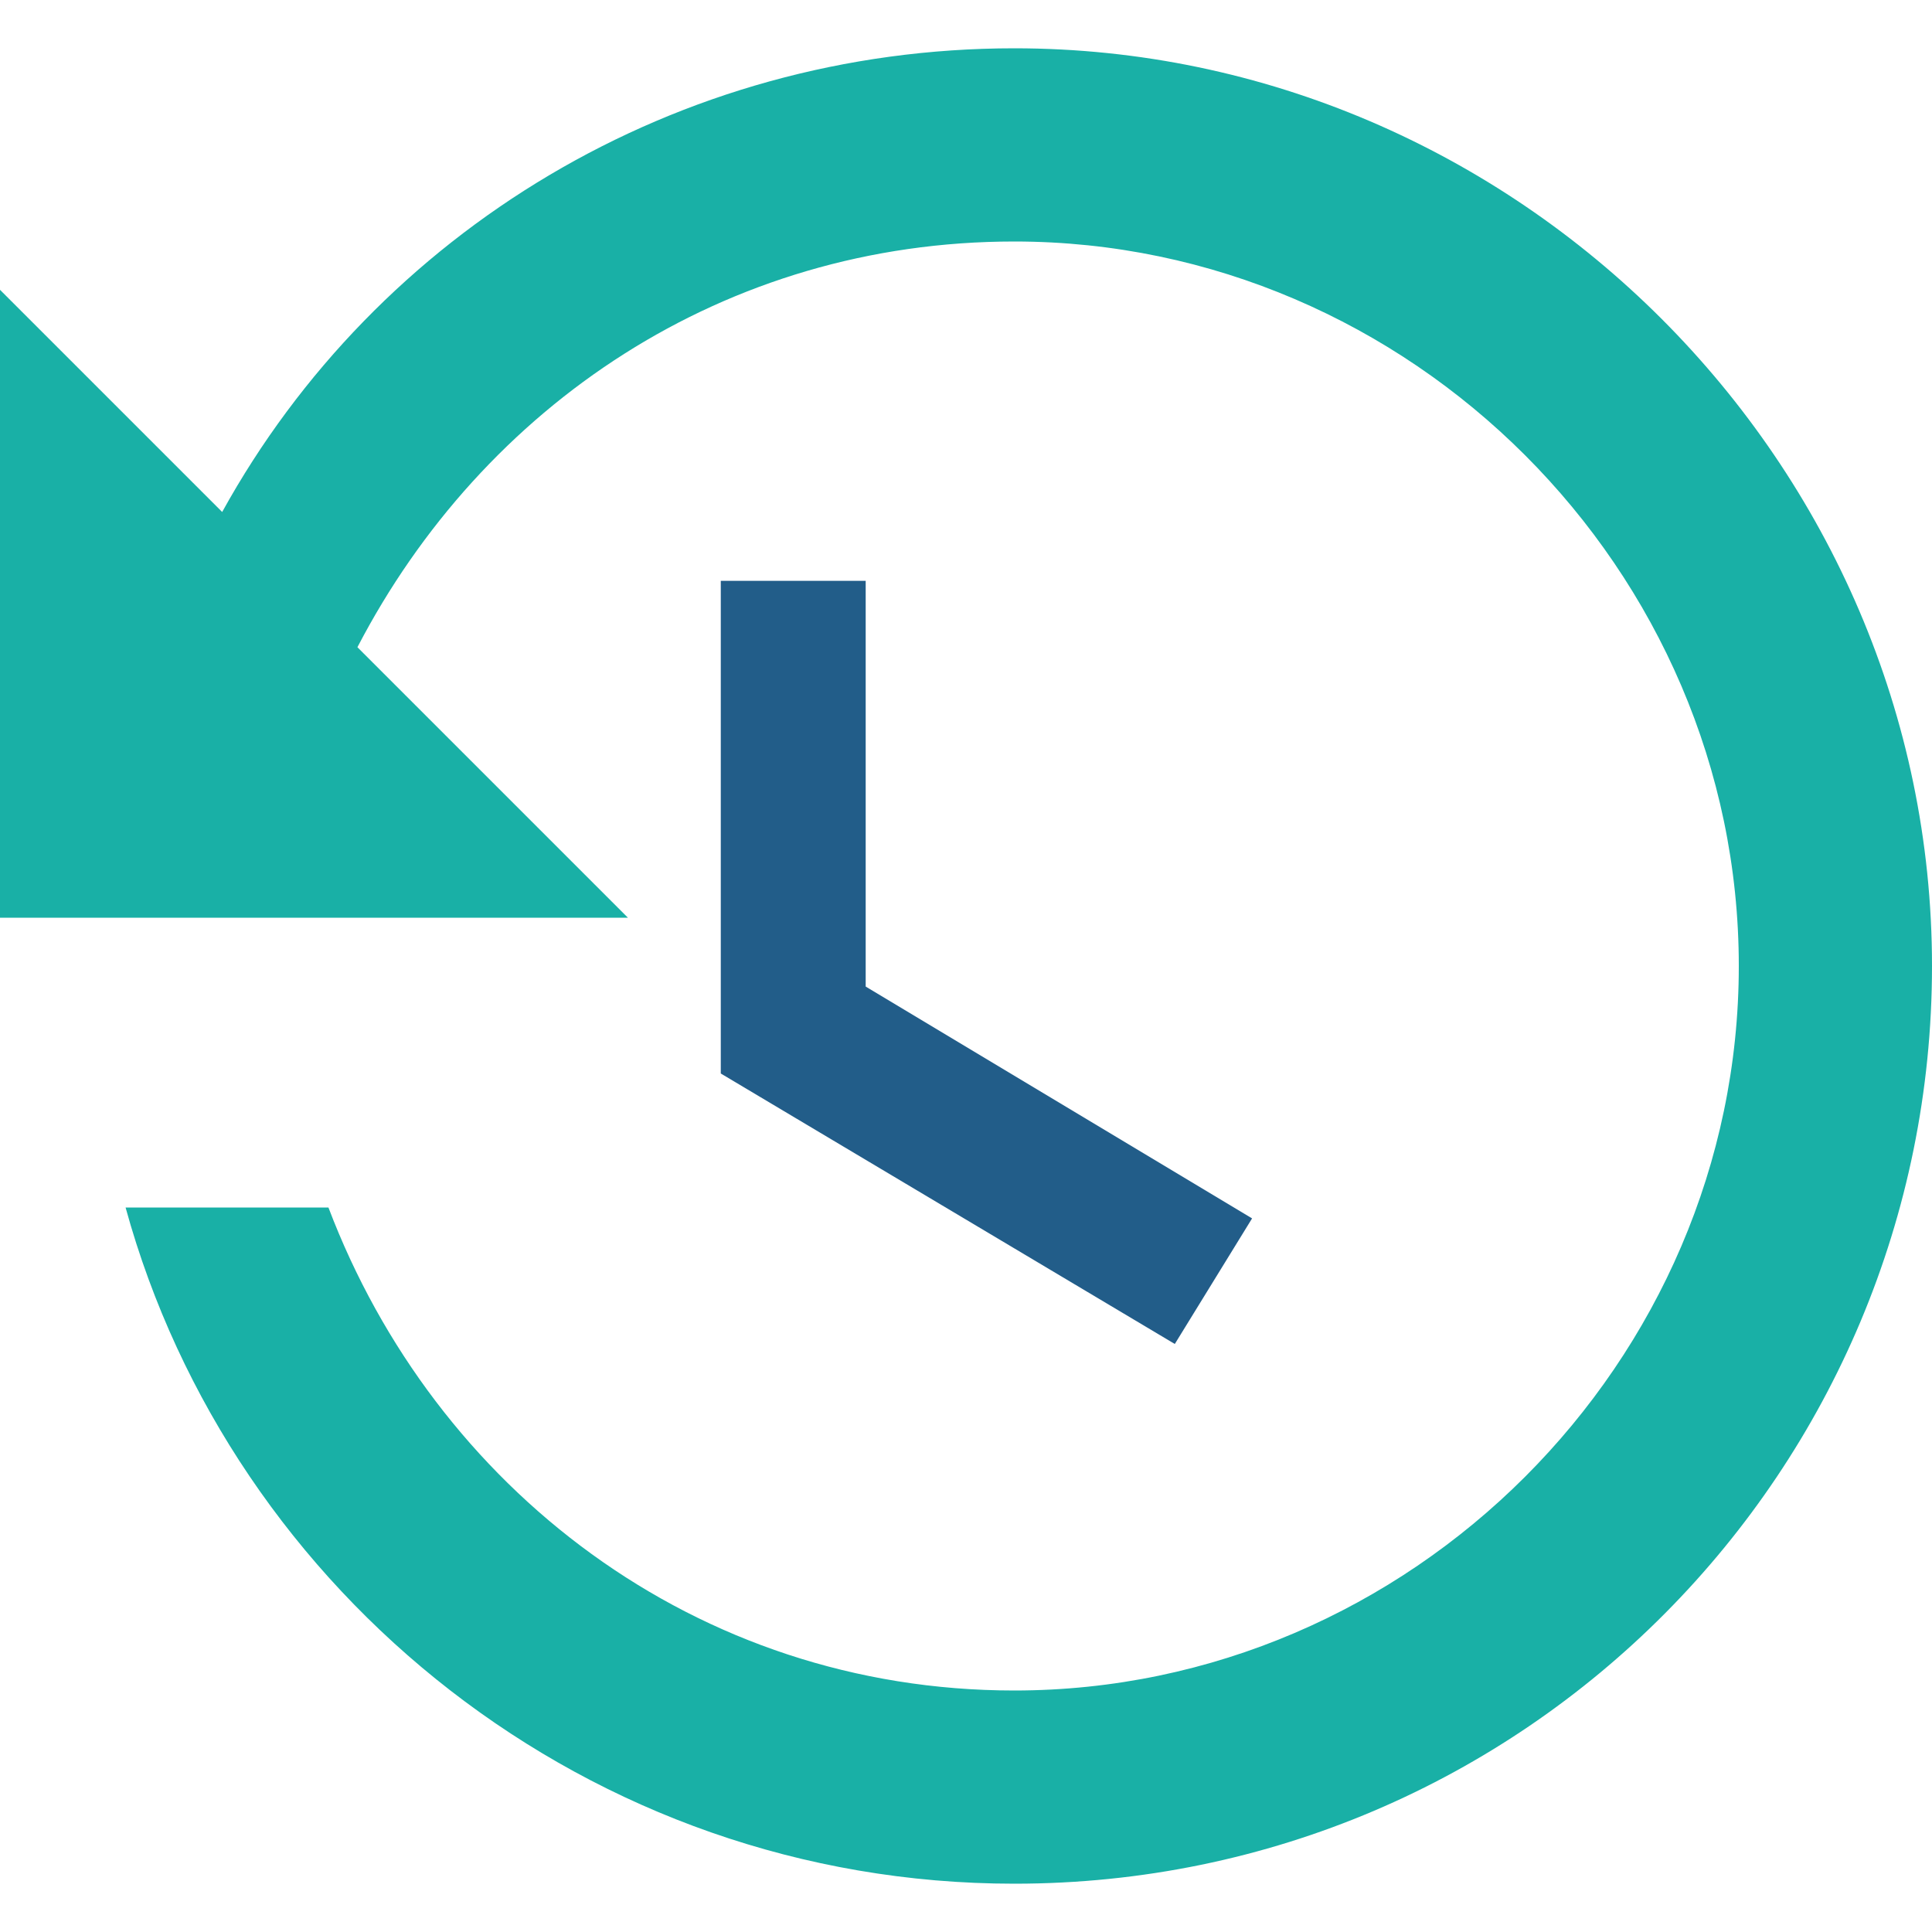
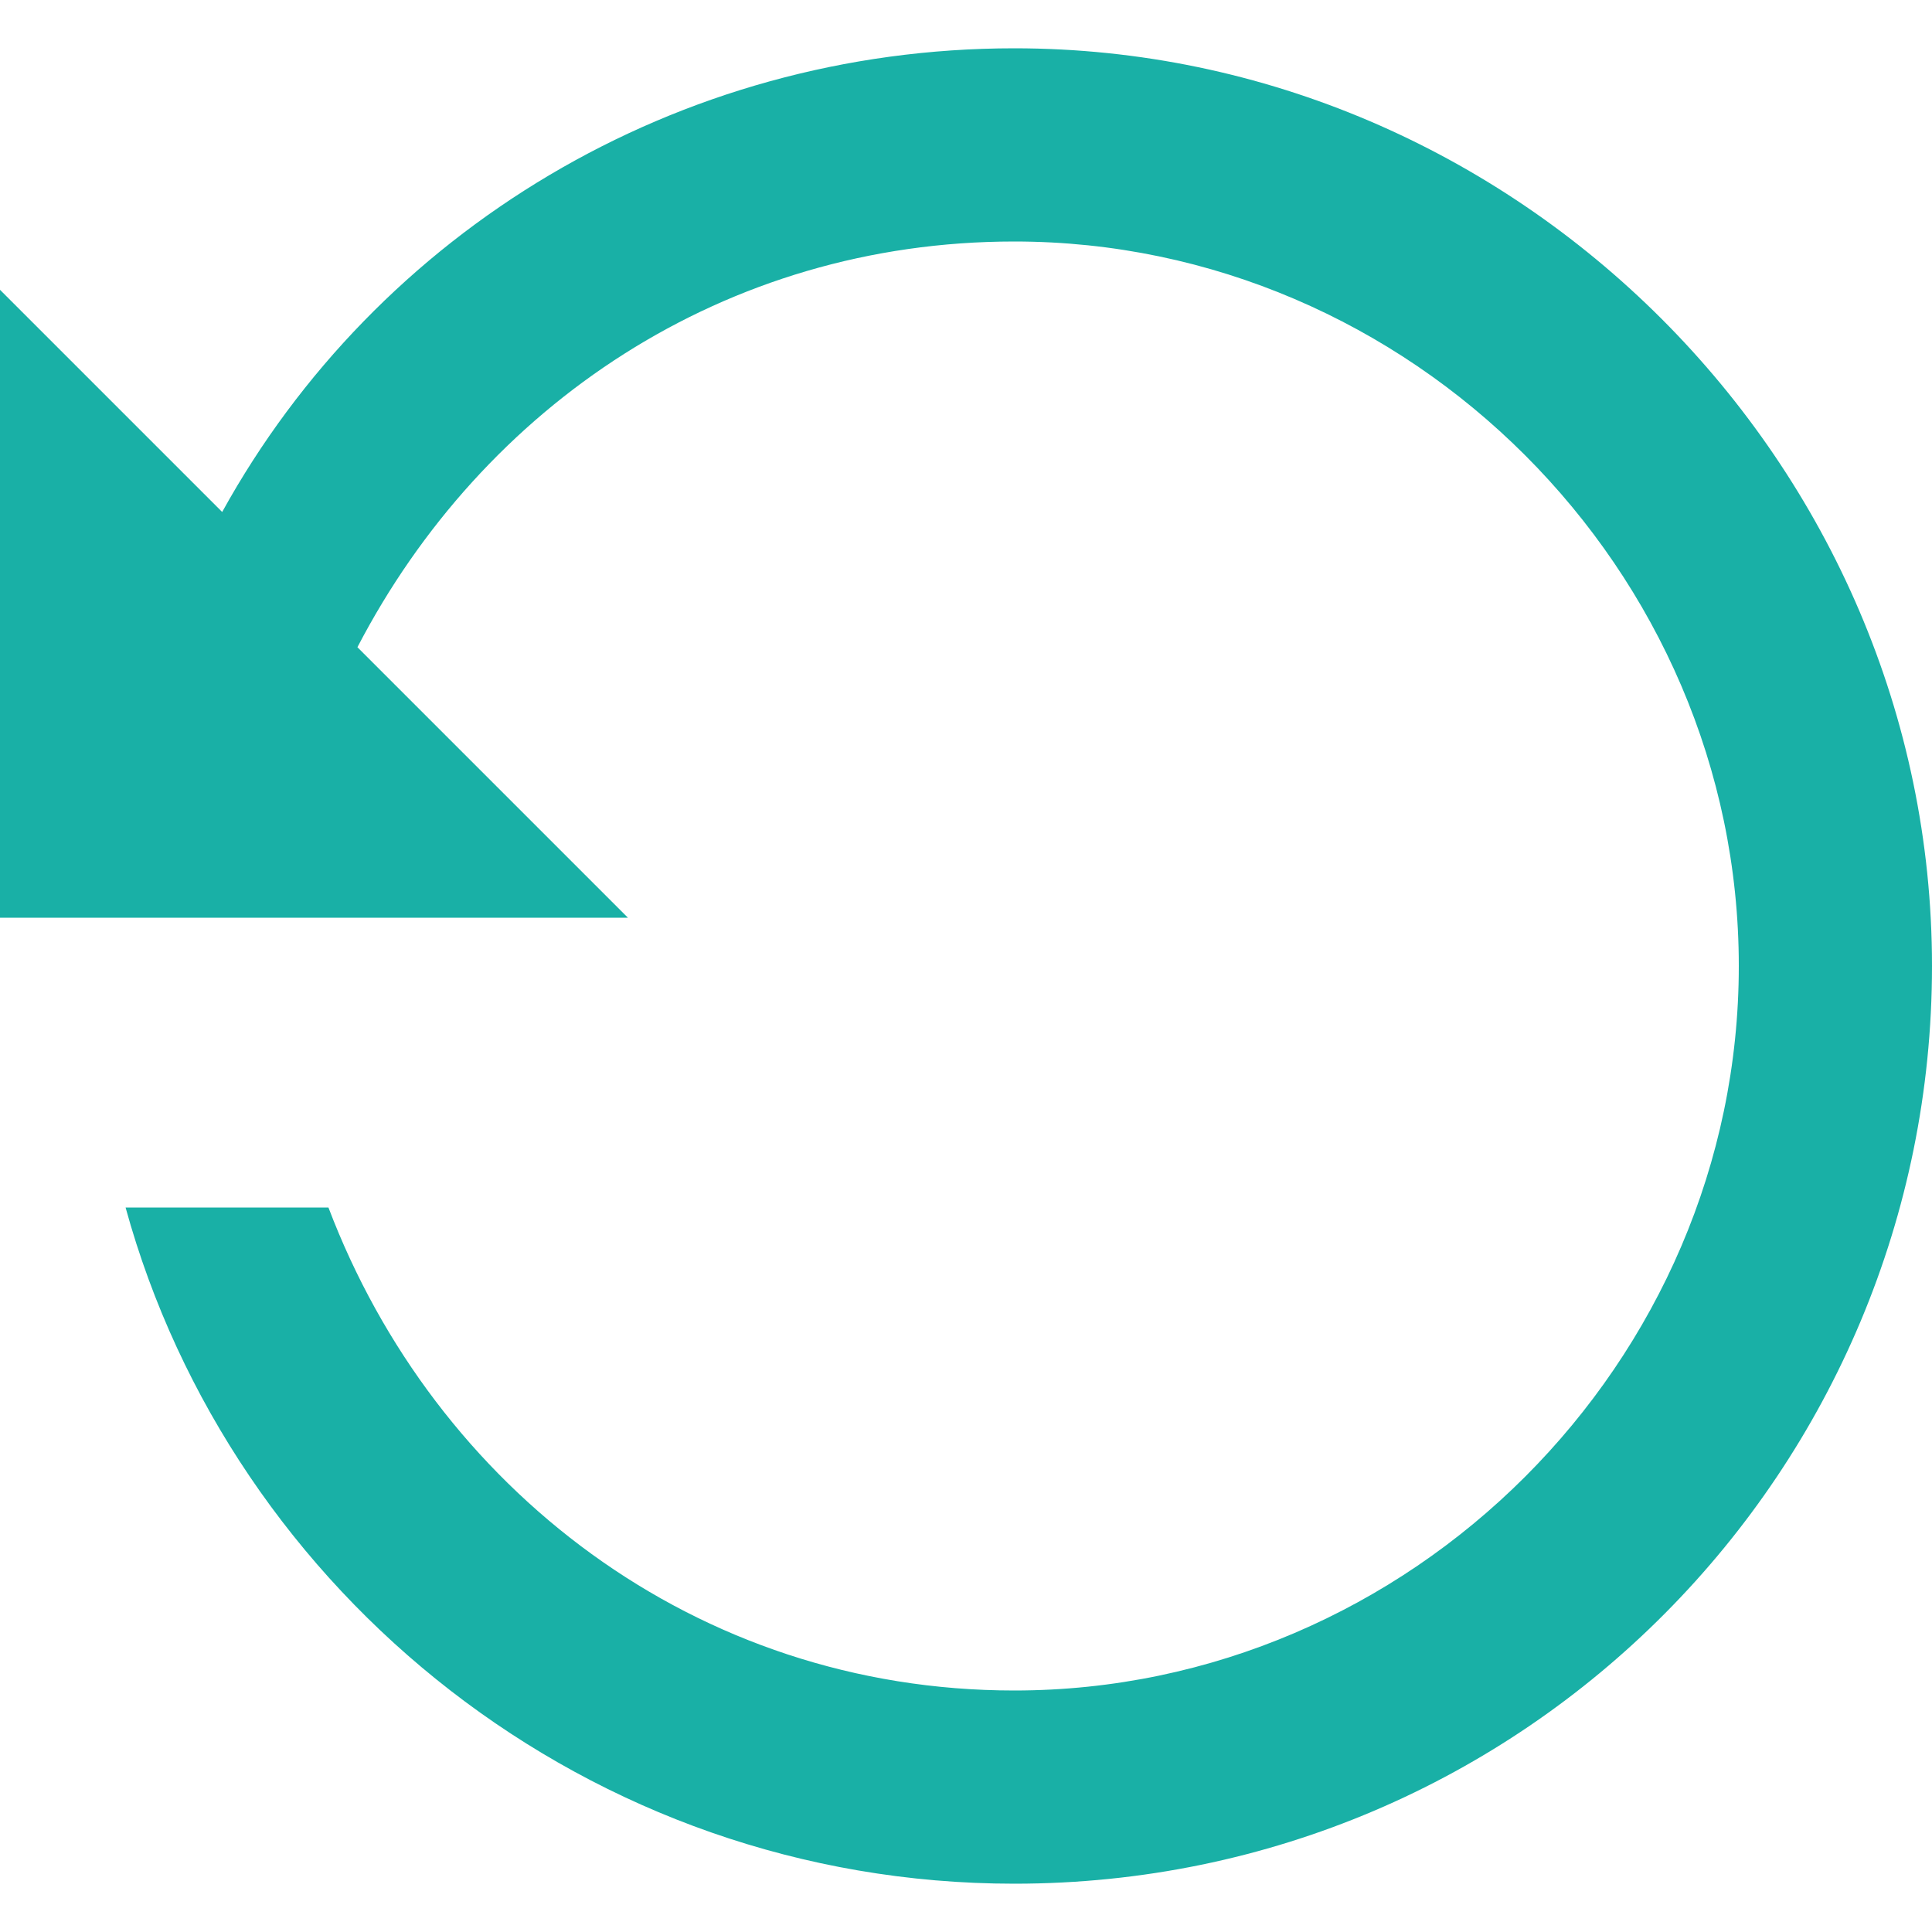
<svg xmlns="http://www.w3.org/2000/svg" width="39" height="39" viewBox="0 0 39 39" fill="none">
  <path opacity="0.9" d="M20.475 0.975C13.65 0.975 7.605 4.68 4.485 10.335L0 5.85V18.525H12.675L7.215 13.065C9.75 8.19 14.625 4.875 20.475 4.875C28.47 4.875 35.1 11.505 35.1 19.5C35.1 27.495 28.47 34.125 20.475 34.125C14.04 34.125 8.775 30.03 6.63 24.375H2.535C4.68 32.175 11.895 38.025 20.475 38.025C30.81 38.025 39 29.64 39 19.5C39 9.36 30.615 0.975 20.475 0.975Z" fill="#00A89D" />
-   <path opacity="0.9" d="M14.55 21.67V11.725H17.475V19.915L25.275 24.595L23.715 27.13L14.55 21.67Z" fill="#0B4C7D" />
</svg>